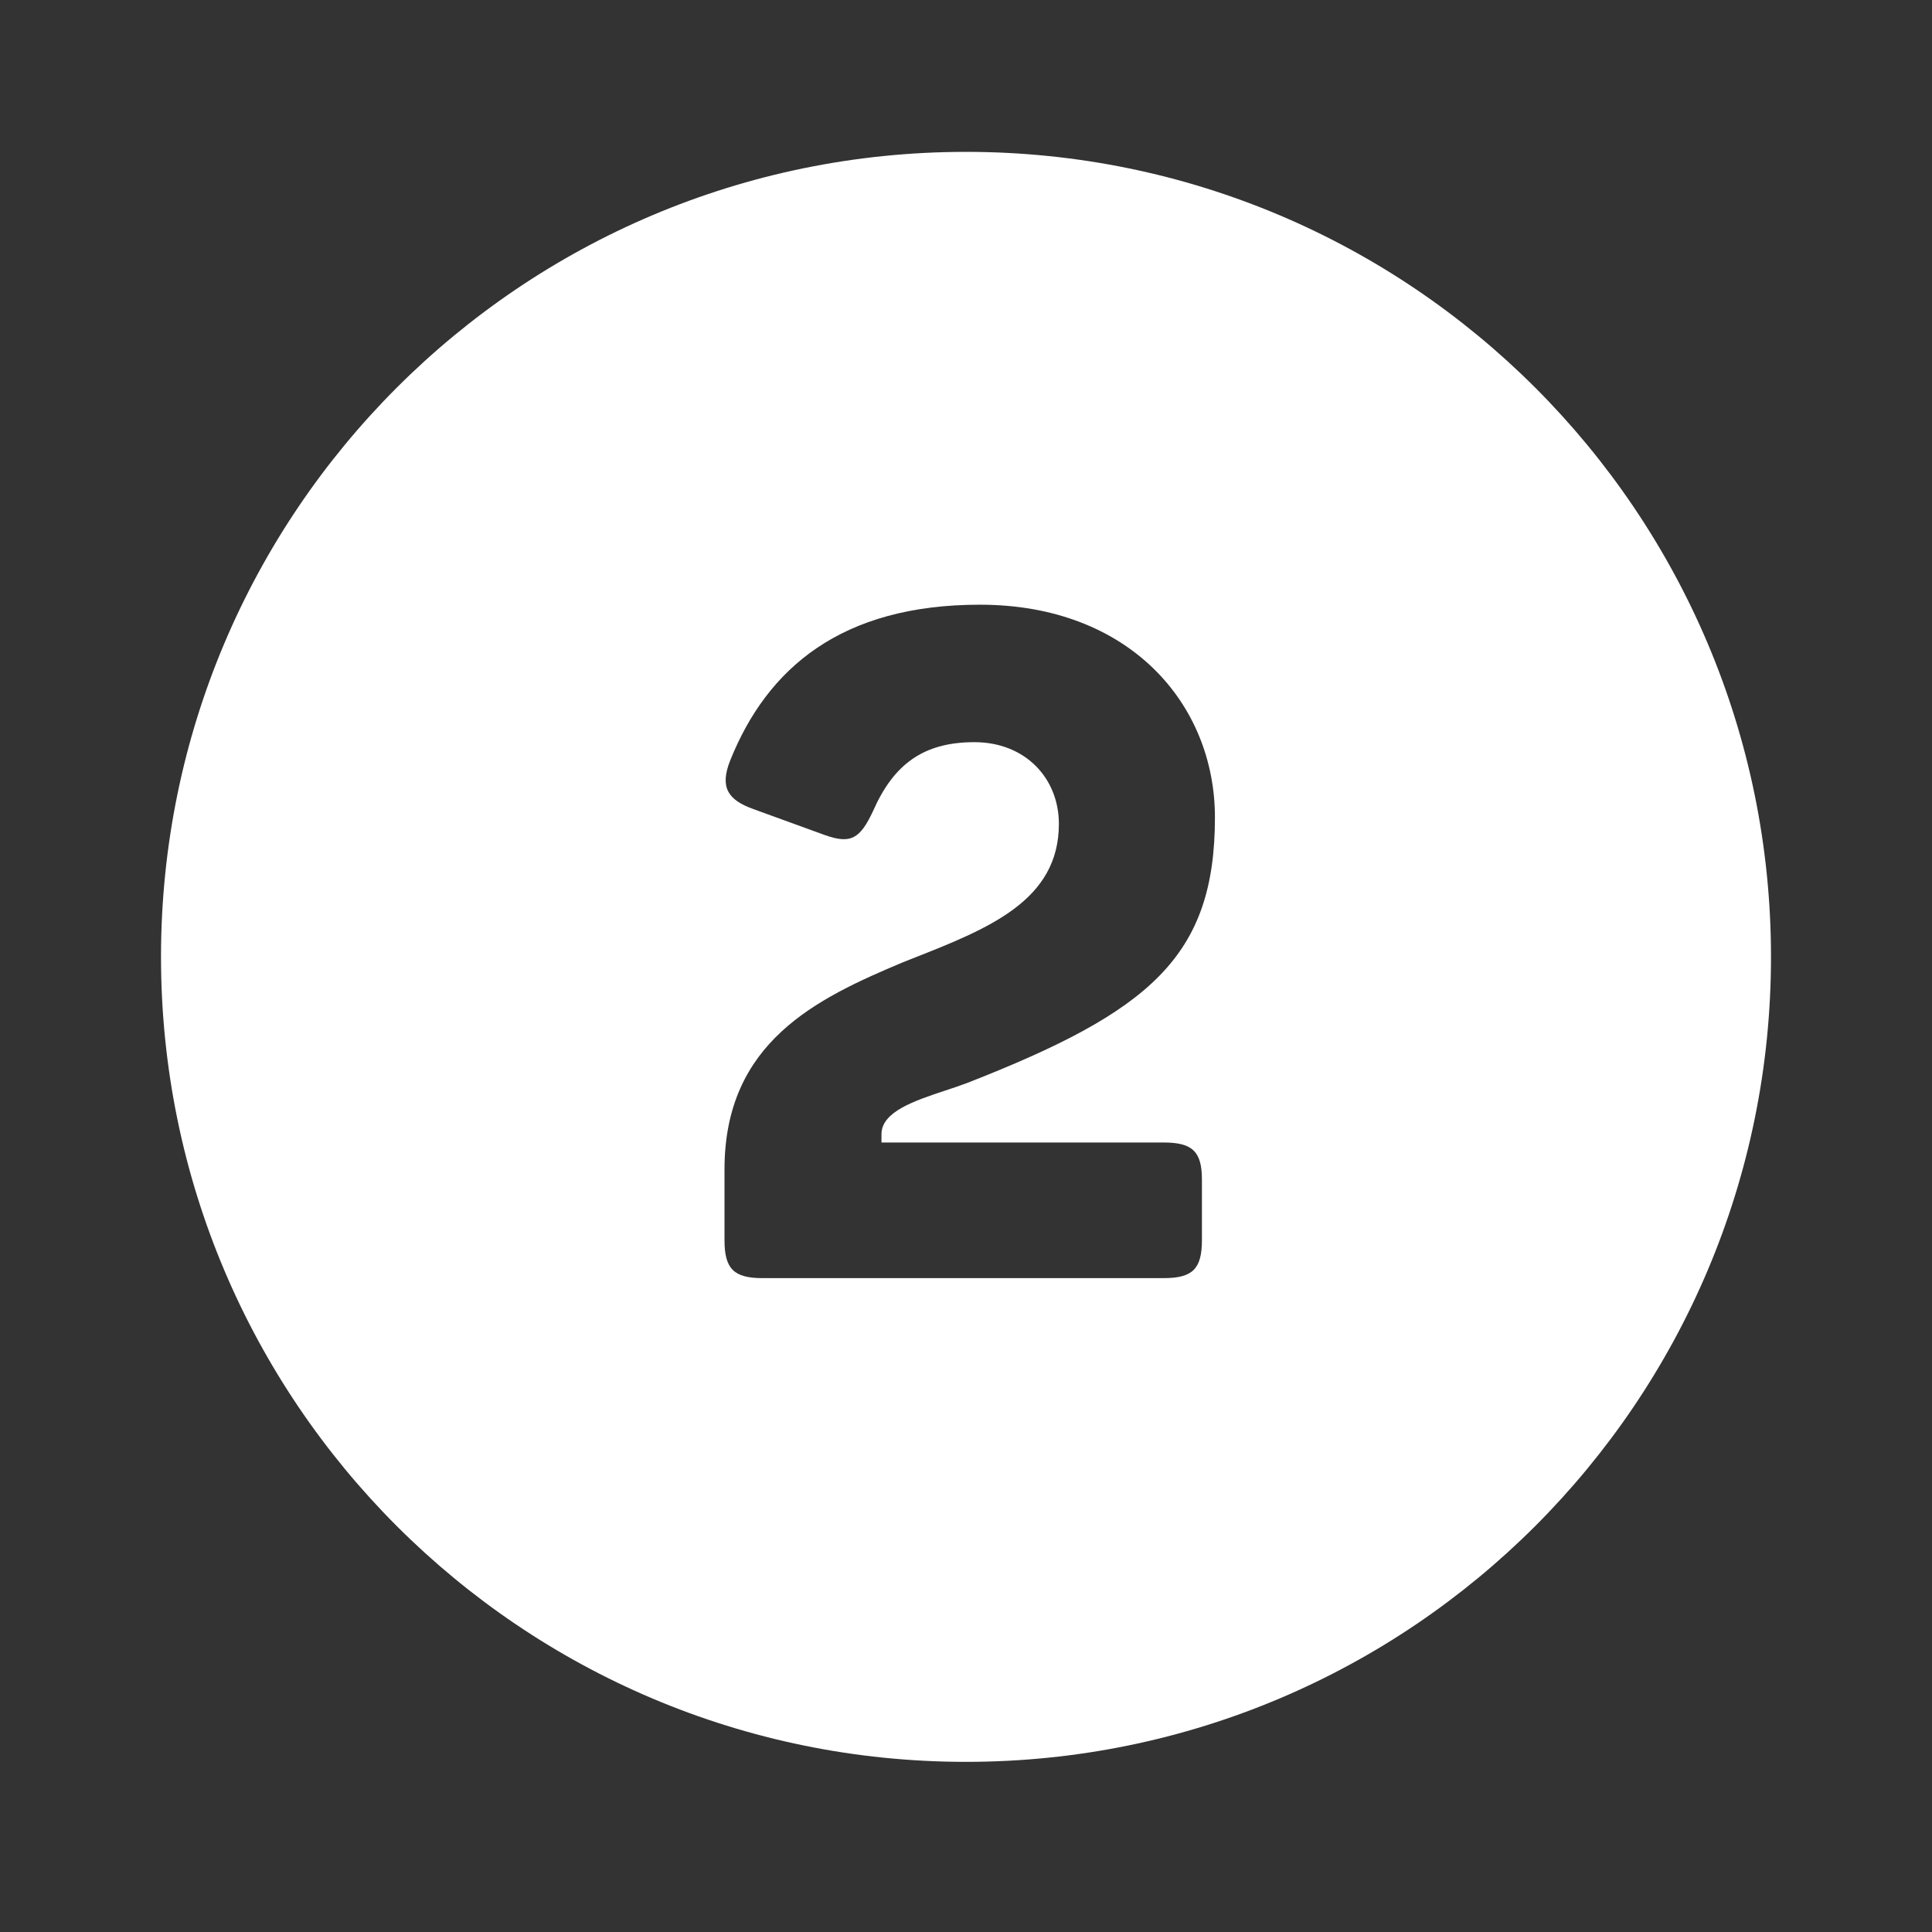
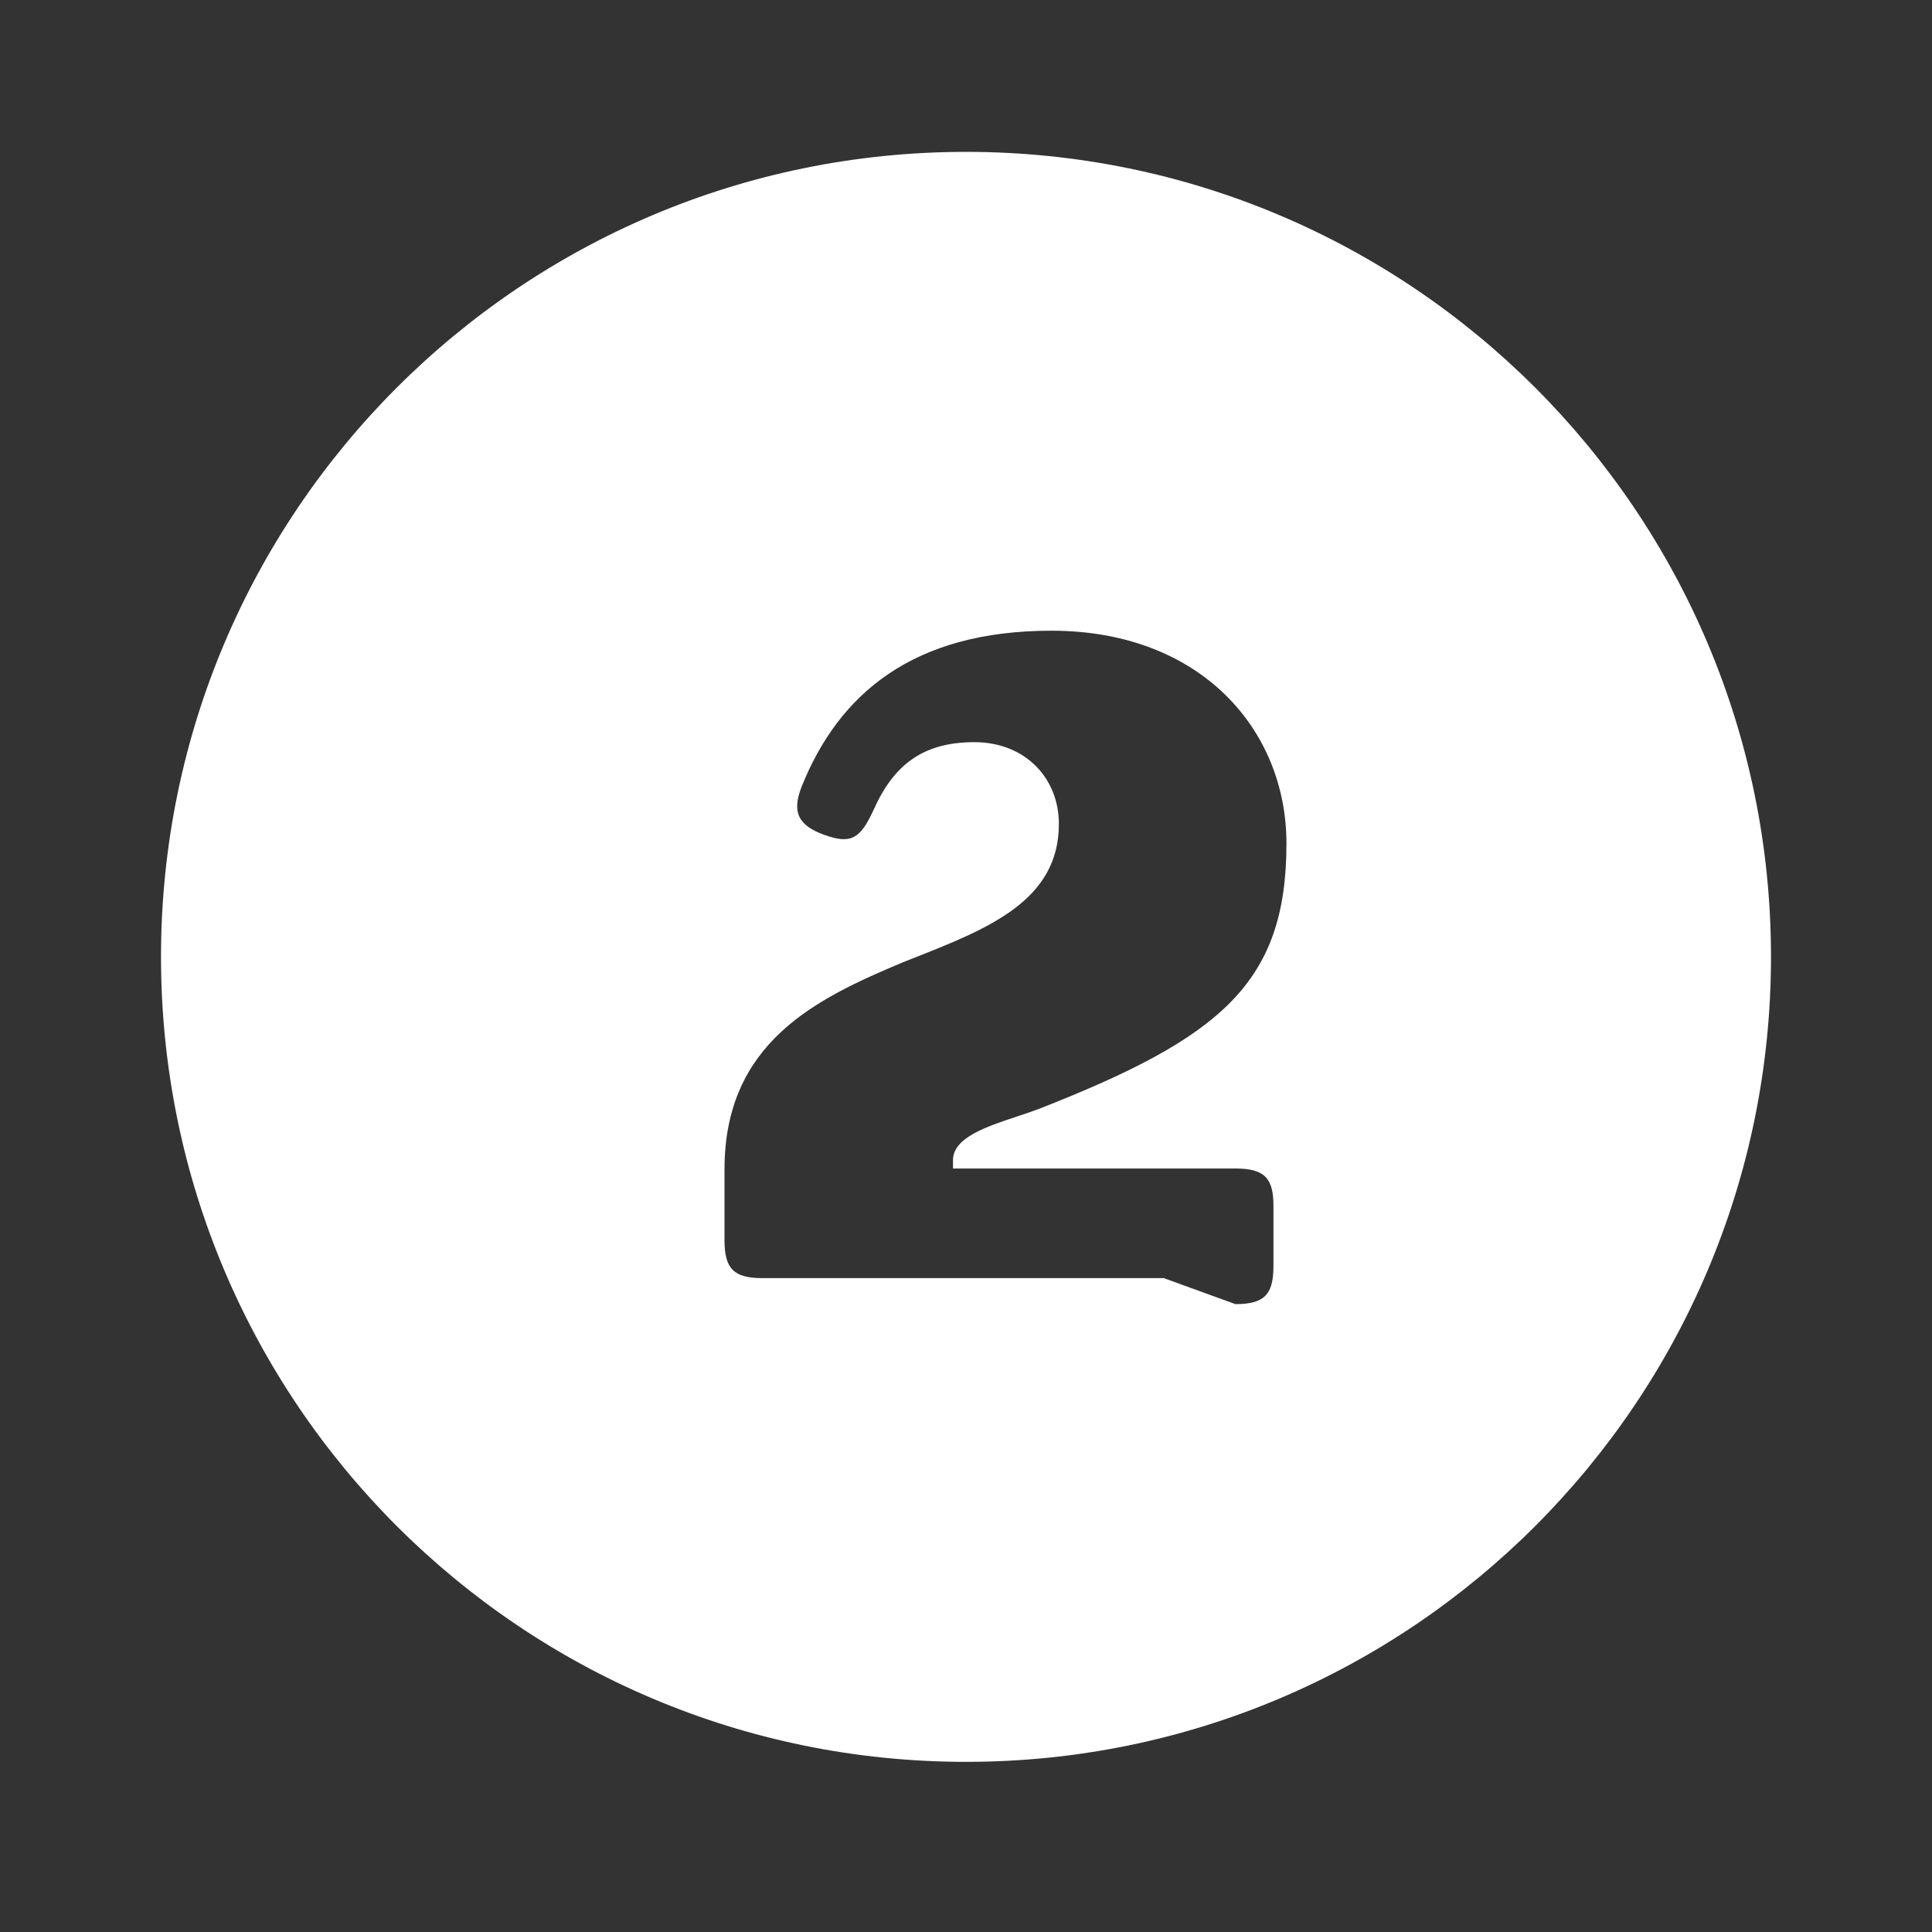
<svg xmlns="http://www.w3.org/2000/svg" fill="none" height="104" viewBox="0 0 104 104" width="104">
  <rect x="0" y="0" width="104" height="104" fill="#333333" stroke="none" />
-   <path clip-rule="evenodd" d="m52 94.841c23.932 0 43.333-19.401 43.333-43.333 0-23.932-19.401-43.333-43.333-43.333-23.932 0-43.333 19.401-43.333 43.333 0 23.932 19.401 43.333 43.333 43.333zm10.65-26.039h-21.6c-1.55 0-2.05-.5-2.05-2.05v-3.8c0-6.85 4.95-9.2 9.6-11.15.159-.063.317-.125.475-.188 4.122-1.623 7.925-3.121 7.925-7.263 0-2.45-1.8-4.4-4.55-4.4s-4.35 1.2-5.45 3.7c-.7 1.5-1.2 1.8-2.6 1.3l-3.85-1.4c-1.4-.5-1.8-1.2-1.25-2.6 2-5 6-8.4 13.45-8.4 8.05 0 12.65 5.35 12.65 11.45 0 7.5-3.5 10.45-13.35 14.3-.359.136-.752.266-1.152.399-1.662.551-3.448 1.142-3.448 2.351v.45h15.2c1.55 0 2.05.5 2.05 2v3.25c0 1.55-.5 2.05-2.05 2.05z" fill="#fff" fill-rule="evenodd" />
+   <path clip-rule="evenodd" d="m52 94.841c23.932 0 43.333-19.401 43.333-43.333 0-23.932-19.401-43.333-43.333-43.333-23.932 0-43.333 19.401-43.333 43.333 0 23.932 19.401 43.333 43.333 43.333zm10.65-26.039h-21.6c-1.55 0-2.05-.5-2.05-2.05v-3.8c0-6.85 4.95-9.2 9.6-11.15.159-.063.317-.125.475-.188 4.122-1.623 7.925-3.121 7.925-7.263 0-2.45-1.8-4.4-4.55-4.4s-4.35 1.2-5.45 3.7c-.7 1.5-1.2 1.8-2.6 1.3c-1.4-.5-1.8-1.2-1.25-2.6 2-5 6-8.4 13.45-8.4 8.05 0 12.65 5.35 12.65 11.45 0 7.5-3.5 10.45-13.35 14.3-.359.136-.752.266-1.152.399-1.662.551-3.448 1.142-3.448 2.351v.45h15.2c1.55 0 2.05.5 2.05 2v3.25c0 1.55-.5 2.05-2.05 2.05z" fill="#fff" fill-rule="evenodd" />
</svg>